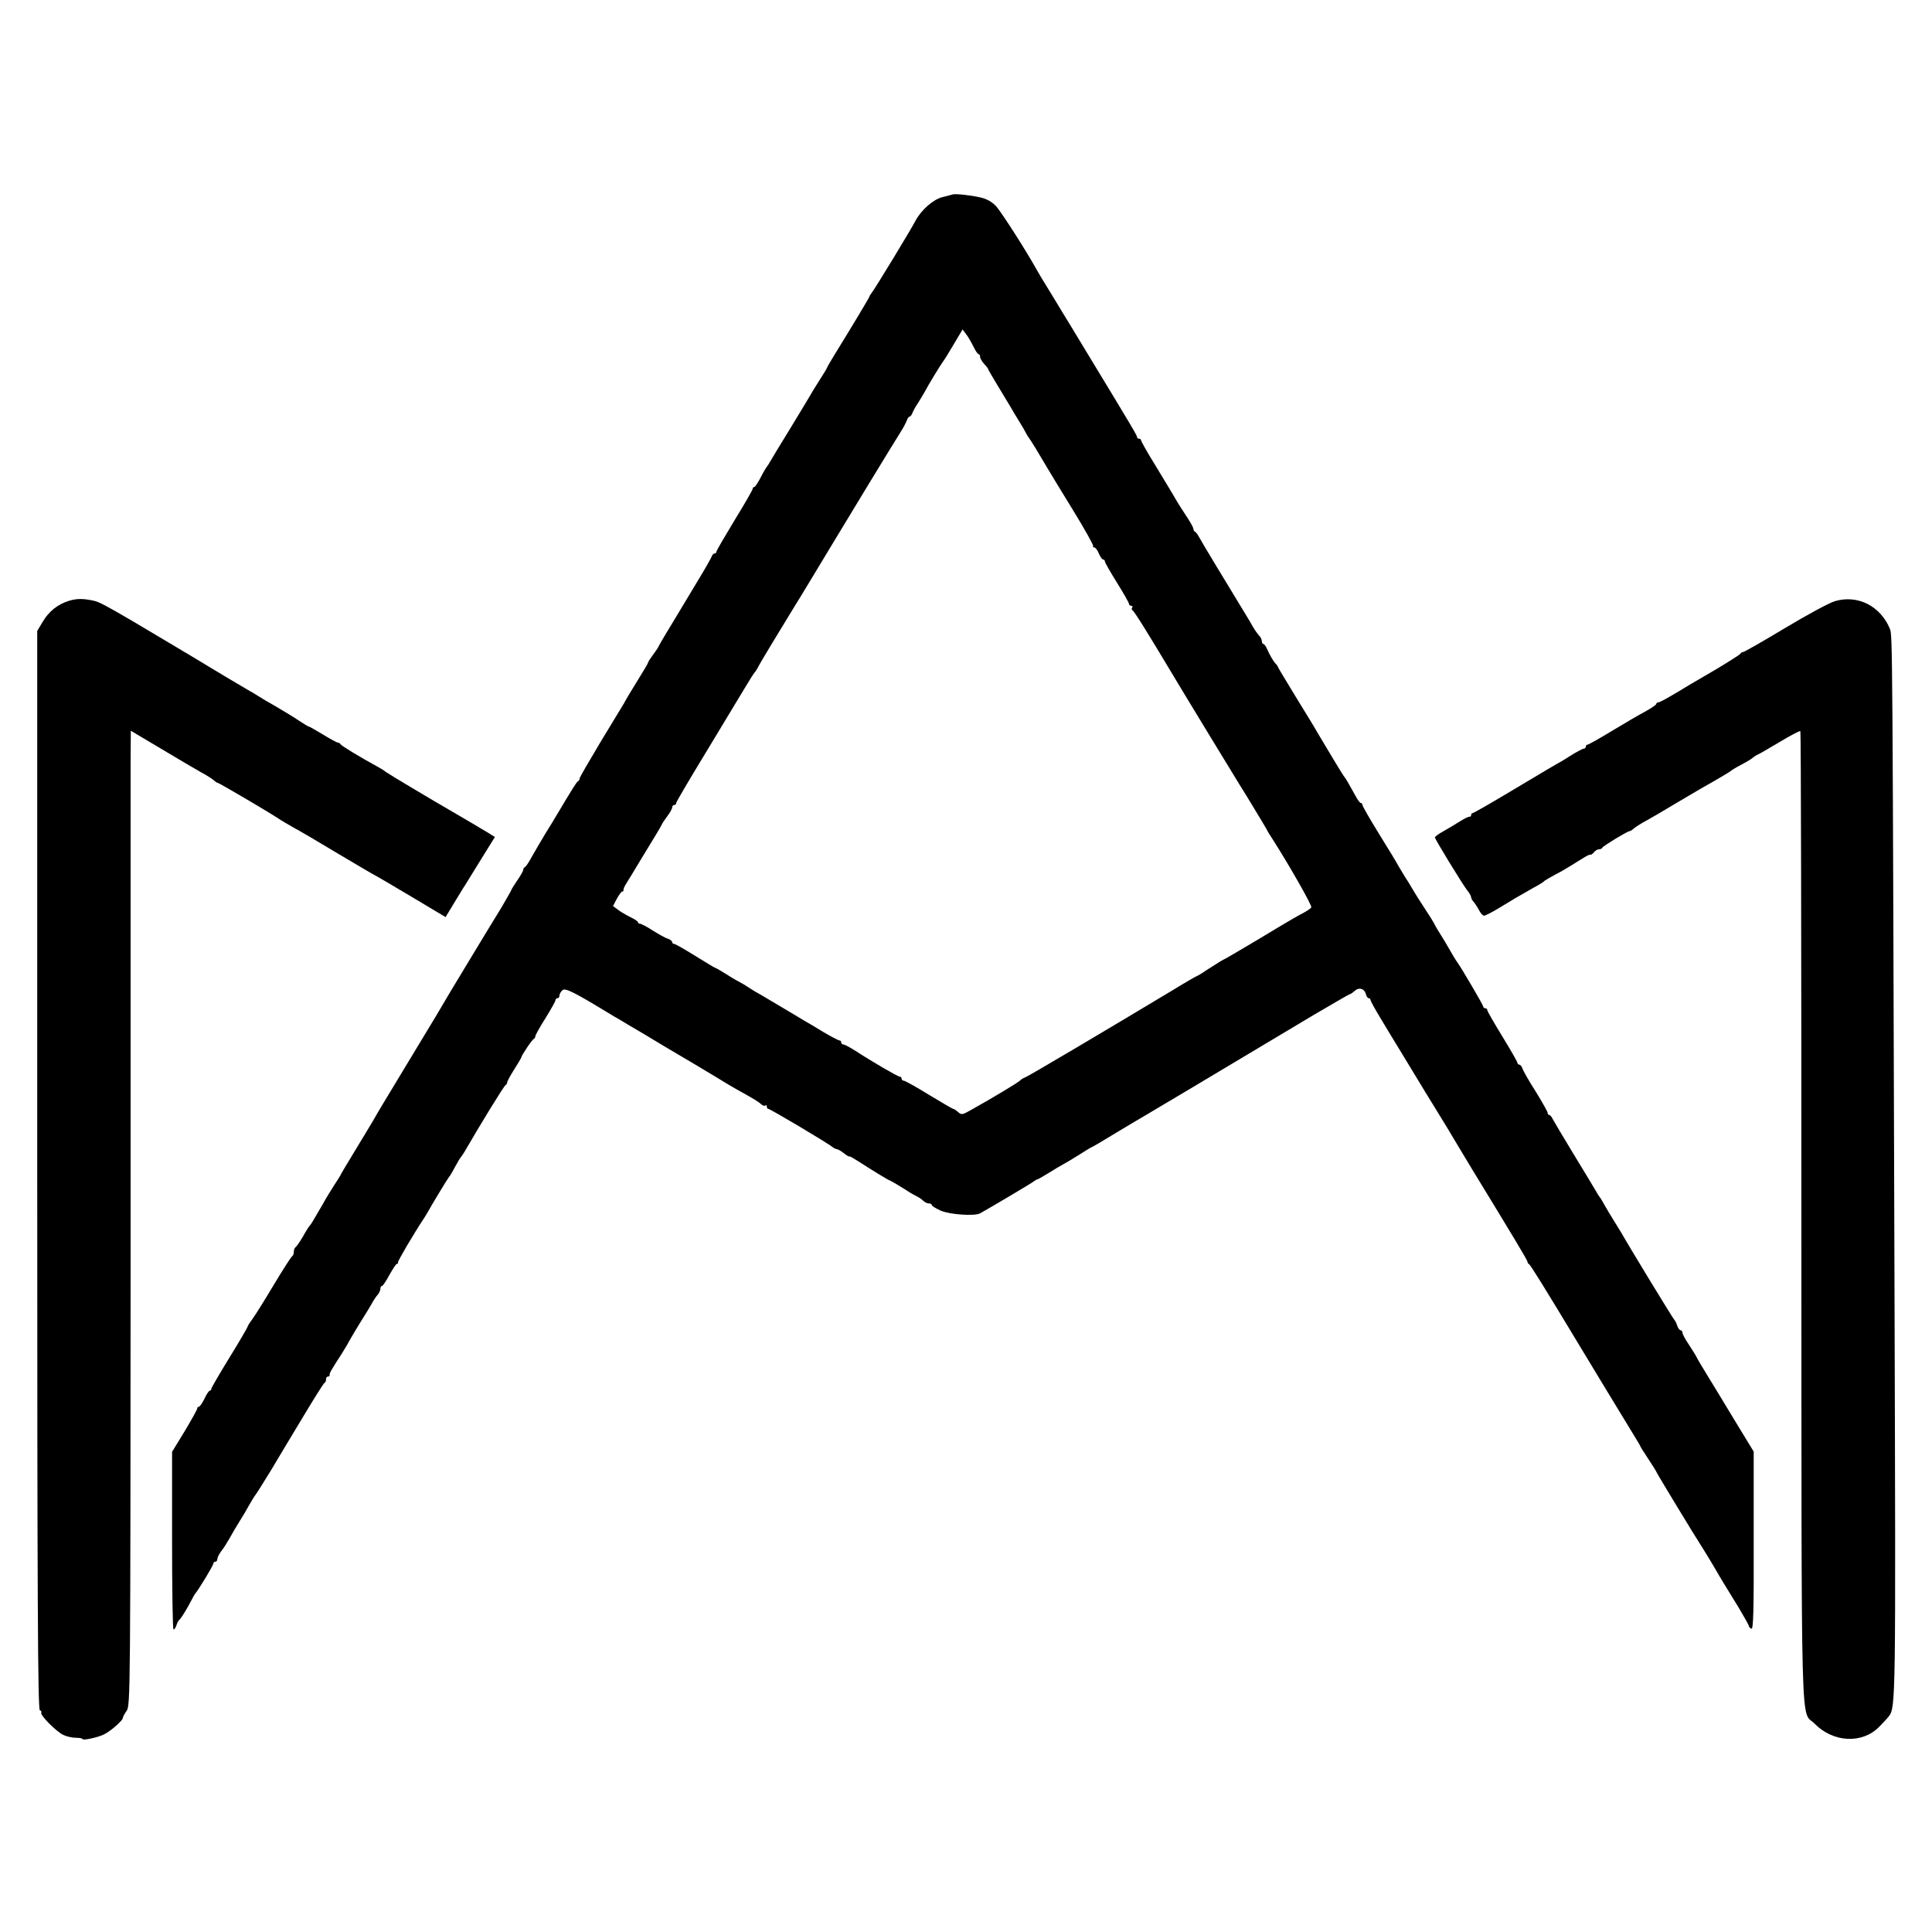
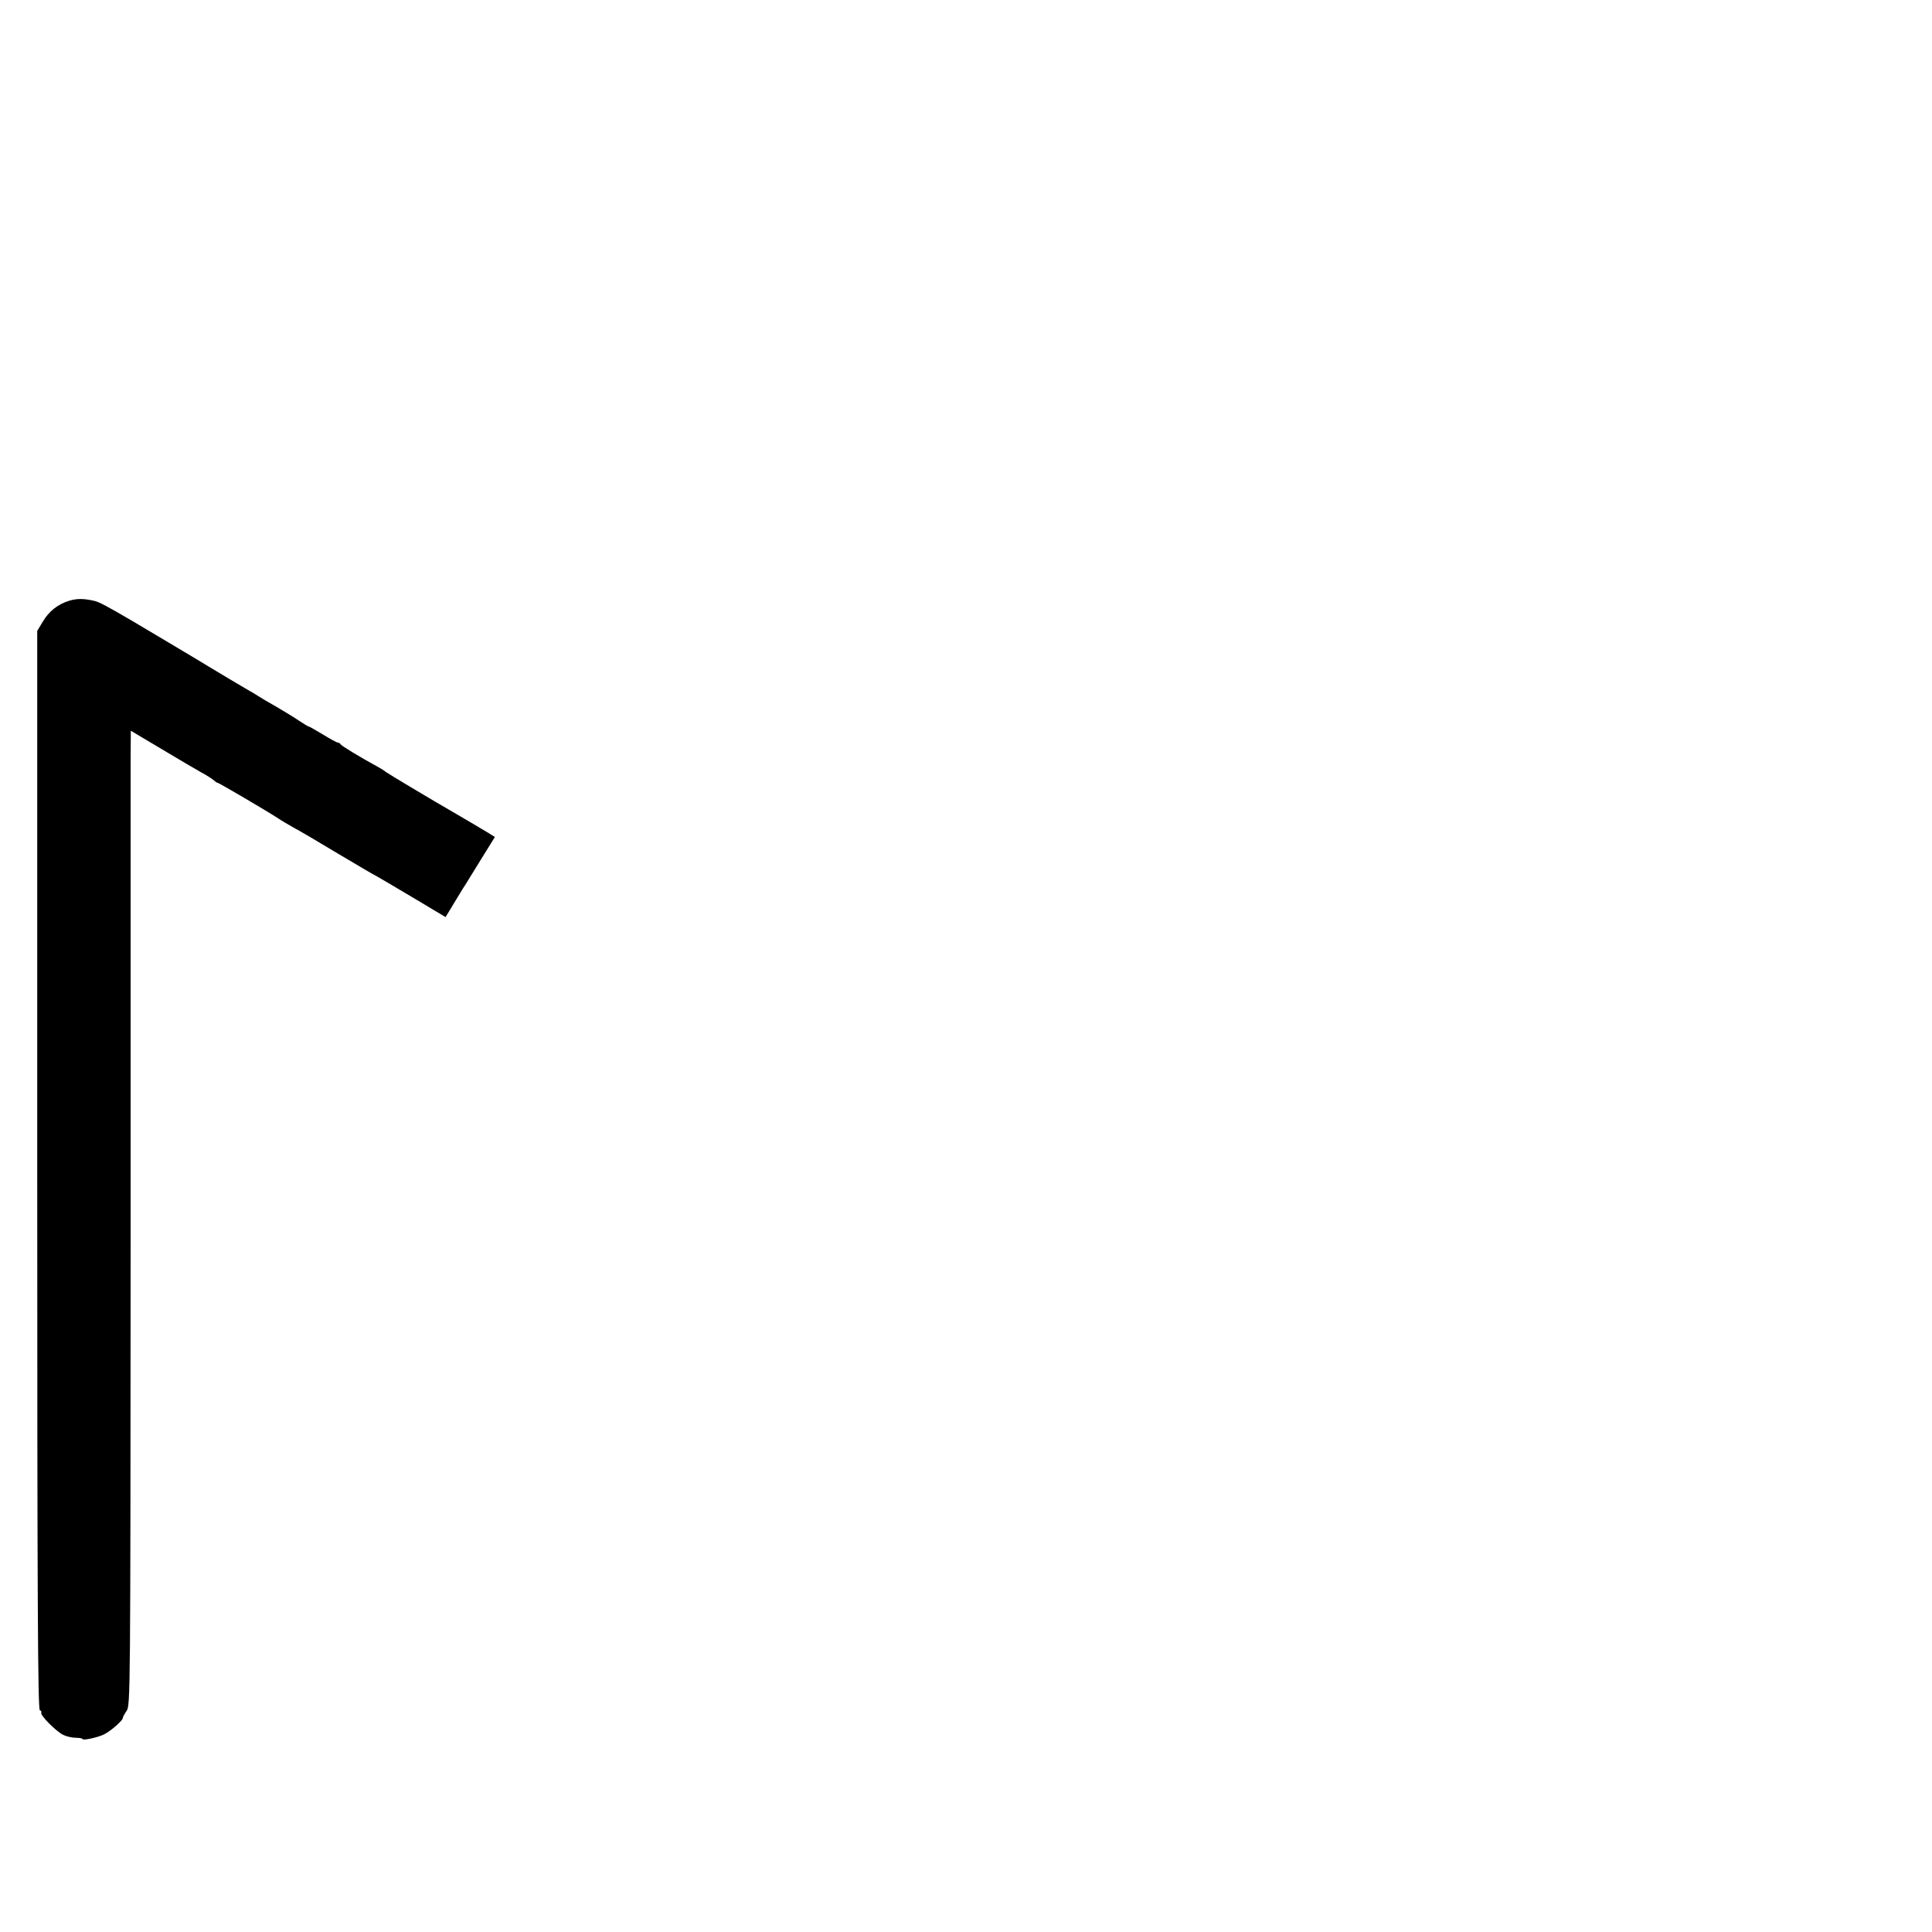
<svg xmlns="http://www.w3.org/2000/svg" version="1.0" width="960pt" height="960pt" viewBox="0 0 960 960" preserveAspectRatio="xMidYMid meet">
  <g transform="translate(0,960) scale(0.1,-0.1)" fill="#000000" stroke="none">
-     <path d="M4734 8634 c-5 -2 -29 -8 -53 -14 -45 -12 -104 -64 -132 -117 -21 -41 -206 -346 -219 -360 -5 -7 -10 -14 -10 -17 0 -4 -92 -157 -171 -285 -21 -34 -39 -65 -39 -67 0 -2 -15 -28 -34 -57 -19 -29 -43 -69 -54 -88 -11 -19 -55 -92 -99 -164 -44 -71 -86 -141 -94 -155 -8 -14 -16 -27 -19 -30 -3 -3 -17 -26 -30 -52 -14 -27 -28 -48 -32 -48 -5 0 -8 -4 -8 -9 0 -5 -40 -75 -90 -156 -49 -81 -90 -151 -90 -156 0 -5 -4 -9 -9 -9 -5 0 -11 -6 -13 -12 -2 -7 -37 -69 -78 -136 -41 -68 -84 -139 -95 -158 -11 -18 -36 -59 -55 -91 -19 -32 -37 -62 -39 -68 -2 -5 -15 -24 -28 -41 -12 -17 -23 -33 -23 -37 0 -3 -23 -42 -51 -87 -28 -45 -59 -96 -68 -114 -10 -17 -64 -106 -120 -198 -55 -92 -101 -171 -101 -176 0 -6 -3 -12 -8 -14 -6 -2 -29 -39 -107 -170 -5 -9 -30 -50 -55 -90 -24 -40 -55 -93 -69 -118 -13 -25 -28 -46 -32 -48 -5 -2 -9 -8 -9 -14 0 -5 -13 -29 -30 -53 -16 -24 -30 -46 -30 -49 0 -2 -23 -42 -50 -88 -28 -46 -55 -90 -60 -98 -5 -8 -55 -91 -112 -185 -57 -93 -105 -175 -108 -180 -3 -6 -72 -122 -155 -258 -167 -276 -174 -288 -202 -337 -11 -19 -50 -83 -85 -141 -36 -59 -68 -113 -72 -120 -3 -8 -19 -34 -36 -59 -16 -25 -42 -67 -57 -95 -52 -89 -58 -100 -64 -105 -3 -3 -19 -27 -34 -55 -16 -27 -33 -51 -37 -53 -4 -2 -8 -12 -8 -22 0 -10 -4 -20 -8 -22 -4 -1 -46 -66 -92 -143 -46 -77 -94 -154 -107 -171 -13 -17 -23 -34 -23 -37 0 -3 -40 -72 -90 -153 -49 -80 -90 -150 -90 -155 0 -5 -3 -9 -7 -9 -5 0 -17 -18 -27 -40 -11 -22 -23 -40 -28 -40 -4 0 -8 -4 -8 -9 0 -5 -28 -55 -62 -112 l-63 -103 0 -439 c0 -241 3 -441 7 -443 3 -2 10 6 14 18 4 13 10 25 14 28 8 5 42 60 62 100 7 14 16 30 21 35 22 29 87 137 87 145 0 6 5 10 10 10 6 0 10 6 10 14 0 7 9 24 19 38 11 13 29 42 41 63 12 22 34 60 50 85 16 25 38 62 49 83 12 21 26 44 31 50 6 7 40 62 77 122 36 61 109 182 162 270 53 88 99 162 103 163 5 2 8 10 8 18 0 8 4 14 10 14 5 0 9 3 8 8 -2 7 6 22 61 107 14 22 34 56 44 75 11 19 34 58 51 85 18 28 41 66 52 85 10 19 25 41 32 48 6 7 12 20 12 28 0 8 4 14 8 14 4 0 21 25 37 55 17 30 33 55 37 55 5 0 7 3 6 8 -2 6 76 139 131 222 9 14 18 30 21 35 11 21 95 160 100 165 3 3 11 15 18 28 6 12 18 32 25 45 6 12 14 24 17 27 3 3 10 14 17 25 78 135 198 331 205 333 4 2 8 8 8 13 0 6 16 35 35 65 19 30 35 57 35 59 0 9 54 90 63 93 4 2 7 8 7 13 0 5 22 45 50 89 27 44 50 84 50 90 0 5 5 10 10 10 6 0 10 6 10 14 0 7 7 19 15 26 14 12 56 -9 229 -114 17 -11 40 -24 51 -30 11 -7 68 -41 128 -76 59 -36 115 -69 125 -75 38 -22 218 -129 242 -144 35 -22 54 -33 87 -52 88 -49 110 -62 124 -75 9 -8 19 -11 22 -7 4 3 7 1 7 -5 0 -7 4 -12 8 -12 9 0 299 -172 319 -190 7 -5 16 -10 21 -10 5 0 21 -9 36 -21 14 -11 26 -18 26 -15 0 3 22 -10 49 -27 65 -42 145 -91 151 -92 5 -1 61 -34 105 -63 11 -6 27 -15 35 -19 8 -4 21 -13 28 -20 7 -7 20 -13 28 -13 8 0 14 -3 14 -8 0 -4 19 -16 43 -27 44 -20 169 -29 197 -14 40 22 257 150 267 159 7 5 15 10 18 10 3 0 29 15 58 33 29 18 59 36 67 40 8 4 44 25 79 47 34 22 64 40 66 40 2 0 57 32 122 72 65 39 127 76 138 82 18 10 390 232 843 503 96 56 176 103 179 103 4 0 14 7 24 16 22 20 49 12 56 -16 3 -11 9 -20 14 -20 5 0 9 -4 9 -9 0 -5 24 -48 53 -96 28 -47 72 -119 97 -160 60 -100 186 -306 230 -377 19 -32 44 -73 55 -92 11 -19 43 -72 71 -118 205 -336 274 -450 274 -458 0 -4 4 -10 8 -12 6 -2 78 -118 237 -382 40 -67 238 -393 276 -455 21 -34 39 -64 39 -66 0 -2 18 -31 40 -64 22 -33 40 -62 40 -64 0 -4 191 -319 235 -387 12 -19 35 -57 51 -84 16 -28 38 -65 49 -83 11 -18 44 -71 73 -119 28 -47 52 -89 52 -94 0 -4 6 -10 13 -13 9 -3 12 88 11 438 l0 442 -95 156 c-52 86 -113 187 -136 224 -23 38 -47 77 -52 88 -5 11 -24 40 -40 65 -17 25 -31 51 -31 58 0 6 -4 12 -9 12 -5 0 -13 10 -17 23 -4 12 -10 24 -13 27 -6 4 -236 382 -265 435 -7 11 -23 38 -37 60 -14 22 -34 56 -45 75 -10 19 -21 37 -24 40 -3 3 -13 19 -22 35 -10 17 -59 99 -110 182 -51 84 -97 162 -103 173 -5 11 -13 20 -17 20 -5 0 -8 5 -8 11 0 5 -27 53 -59 105 -33 51 -62 103 -66 114 -3 11 -11 20 -16 20 -5 0 -9 4 -9 9 0 5 -34 64 -75 131 -41 67 -75 126 -75 131 0 5 -4 9 -10 9 -5 0 -10 4 -10 9 0 7 -107 189 -127 217 -8 10 -28 44 -48 79 -6 11 -22 38 -36 60 -14 22 -29 47 -32 55 -4 8 -25 42 -47 75 -22 33 -49 76 -60 95 -11 19 -29 49 -40 65 -10 17 -25 41 -33 55 -7 14 -50 85 -95 157 -45 73 -82 137 -82 143 0 5 -4 10 -8 10 -5 0 -17 17 -28 38 -31 56 -48 86 -54 92 -5 4 -91 148 -135 222 -5 10 -50 84 -100 165 -49 81 -92 151 -94 157 -2 6 -7 13 -10 16 -10 8 -31 43 -44 73 -6 15 -15 27 -19 27 -4 0 -8 6 -8 14 0 8 -6 21 -14 28 -7 8 -21 27 -30 43 -9 17 -27 46 -39 66 -84 138 -215 354 -227 377 -8 15 -18 29 -22 30 -5 2 -8 8 -8 14 0 5 -12 28 -27 51 -37 56 -49 75 -73 117 -11 19 -52 86 -90 149 -39 63 -70 118 -70 123 0 4 -4 8 -10 8 -5 0 -10 4 -10 8 0 8 -18 39 -245 413 -60 100 -119 196 -130 214 -11 19 -40 66 -65 107 -25 40 -50 82 -56 93 -54 98 -181 296 -206 322 -19 20 -47 36 -77 42 -47 11 -121 19 -137 15z m103 -756 c10 -21 21 -38 26 -38 4 0 7 -6 7 -13 0 -7 9 -23 20 -35 11 -12 20 -23 20 -26 0 -2 20 -37 45 -78 24 -40 54 -89 65 -108 11 -19 31 -53 45 -75 14 -22 28 -47 32 -55 4 -8 11 -19 15 -25 8 -9 54 -85 98 -160 9 -16 65 -107 123 -202 58 -94 102 -174 99 -177 -3 -3 -1 -6 5 -6 6 0 16 -13 23 -30 7 -16 16 -30 21 -30 5 0 9 -4 9 -9 0 -6 27 -53 60 -106 33 -53 60 -100 60 -106 0 -5 5 -9 11 -9 5 0 8 -4 5 -9 -4 -5 -3 -11 1 -13 8 -3 81 -121 194 -310 60 -101 330 -544 339 -558 16 -24 126 -206 134 -221 3 -8 19 -33 34 -56 82 -129 193 -324 188 -332 -4 -5 -19 -16 -34 -24 -38 -20 -78 -43 -237 -139 -78 -46 -147 -87 -155 -91 -16 -7 -33 -18 -97 -59 -23 -16 -44 -28 -46 -28 -2 0 -56 -31 -118 -69 -314 -189 -716 -427 -734 -434 -11 -4 -22 -11 -25 -15 -4 -7 -135 -86 -248 -149 -40 -23 -45 -23 -61 -9 -10 9 -21 16 -24 16 -4 0 -58 32 -121 70 -63 39 -119 70 -125 70 -6 0 -11 5 -11 10 0 6 -4 10 -9 10 -9 0 -135 73 -218 127 -28 18 -56 33 -62 33 -6 0 -11 5 -11 10 0 6 -4 10 -9 10 -4 0 -41 19 -80 42 -39 24 -79 48 -89 53 -9 6 -62 37 -117 70 -55 33 -107 63 -115 68 -8 4 -28 16 -45 27 -16 11 -41 26 -55 33 -14 7 -44 25 -67 40 -24 15 -45 27 -47 27 -3 0 -48 27 -101 60 -53 33 -100 60 -106 60 -5 0 -9 4 -9 9 0 5 -10 13 -22 17 -12 3 -45 22 -74 40 -29 19 -58 34 -64 34 -5 0 -10 3 -10 8 0 4 -17 15 -38 25 -20 10 -48 26 -62 37 l-24 18 19 36 c11 20 23 36 27 36 5 0 7 3 6 8 -1 4 5 18 14 32 9 14 42 68 73 120 32 52 66 109 76 125 10 17 22 37 26 45 3 8 17 29 30 46 13 17 23 36 23 42 0 7 5 12 10 12 6 0 10 4 10 10 0 5 64 114 142 242 77 128 164 271 192 318 28 47 53 87 57 90 3 3 12 17 20 33 11 21 94 158 179 297 17 26 116 191 188 310 72 120 300 495 340 558 13 20 25 45 29 55 3 9 9 17 13 17 4 0 10 8 14 18 3 9 15 31 26 47 11 17 27 44 36 60 17 33 79 134 91 150 5 6 28 43 52 84 l44 74 18 -24 c10 -13 26 -41 36 -61z" />
    <path d="M344 6615 c-56 -17 -101 -52 -132 -105 l-27 -45 0 -2679 c0 -2142 3 -2680 13 -2684 6 -2 10 -8 7 -12 -7 -12 74 -94 110 -111 17 -8 45 -14 63 -14 17 0 32 -3 32 -6 0 -9 79 8 109 24 32 16 91 68 91 80 0 5 9 21 19 36 19 26 19 75 20 2306 0 1254 0 2344 0 2422 l1 142 153 -91 c83 -50 172 -102 197 -116 25 -13 52 -31 61 -38 8 -8 18 -14 21 -14 6 0 241 -138 298 -175 19 -13 55 -34 80 -48 25 -13 124 -71 220 -129 96 -57 182 -108 190 -111 8 -4 89 -52 180 -106 l164 -98 43 71 c24 39 47 78 53 86 5 8 41 66 79 128 l70 113 -37 23 c-32 19 -90 54 -154 91 -125 72 -342 202 -352 210 -6 6 -25 17 -41 26 -85 46 -180 104 -183 111 -2 4 -8 8 -13 8 -5 0 -38 18 -74 40 -36 22 -68 40 -71 40 -3 0 -24 13 -47 28 -23 16 -73 46 -110 68 -38 21 -81 47 -95 56 -15 10 -34 21 -42 25 -14 8 -159 94 -190 113 -15 10 -329 197 -385 230 -131 77 -173 99 -195 104 -51 12 -87 13 -126 1z" />
-     <path d="M9118 6613 c-26 -7 -137 -67 -247 -133 -110 -66 -204 -120 -210 -120 -5 0 -11 -4 -13 -8 -1 -4 -55 -38 -118 -76 -63 -37 -122 -71 -130 -76 -110 -67 -152 -90 -160 -90 -6 0 -10 -4 -10 -8 0 -4 -24 -20 -52 -36 -29 -15 -104 -59 -167 -97 -62 -38 -118 -69 -122 -69 -5 0 -9 -4 -9 -10 0 -5 -5 -10 -10 -10 -6 0 -36 -16 -66 -35 -30 -19 -56 -35 -58 -35 -1 0 -96 -56 -211 -125 -115 -69 -212 -125 -217 -125 -4 0 -8 -5 -8 -10 0 -6 -3 -9 -7 -8 -5 1 -26 -9 -48 -23 -22 -14 -59 -36 -82 -49 -24 -13 -43 -27 -43 -31 0 -9 133 -226 159 -261 12 -14 21 -31 21 -36 0 -6 6 -17 13 -24 6 -7 18 -25 26 -40 8 -16 19 -28 25 -28 6 0 38 16 71 36 67 41 109 66 175 103 25 13 47 27 50 30 5 6 38 25 93 54 12 7 34 20 50 30 15 9 39 25 55 34 15 10 30 17 34 16 3 -2 12 4 18 12 7 8 18 15 25 15 8 0 15 3 17 8 3 8 125 82 135 82 4 0 14 6 22 14 9 7 36 25 61 38 25 14 86 49 135 79 130 77 135 80 211 123 38 22 71 42 74 45 3 3 25 17 50 30 25 13 52 29 60 36 8 7 20 14 25 16 6 2 54 30 108 62 54 33 101 57 103 54 3 -3 5 -1091 5 -2418 1 -2672 -5 -2441 66 -2514 92 -94 236 -101 320 -16 21 21 43 45 48 52 35 46 35 59 29 2040 -10 3309 -10 3331 -23 3364 -47 114 -160 171 -273 138z" />
  </g>
</svg>